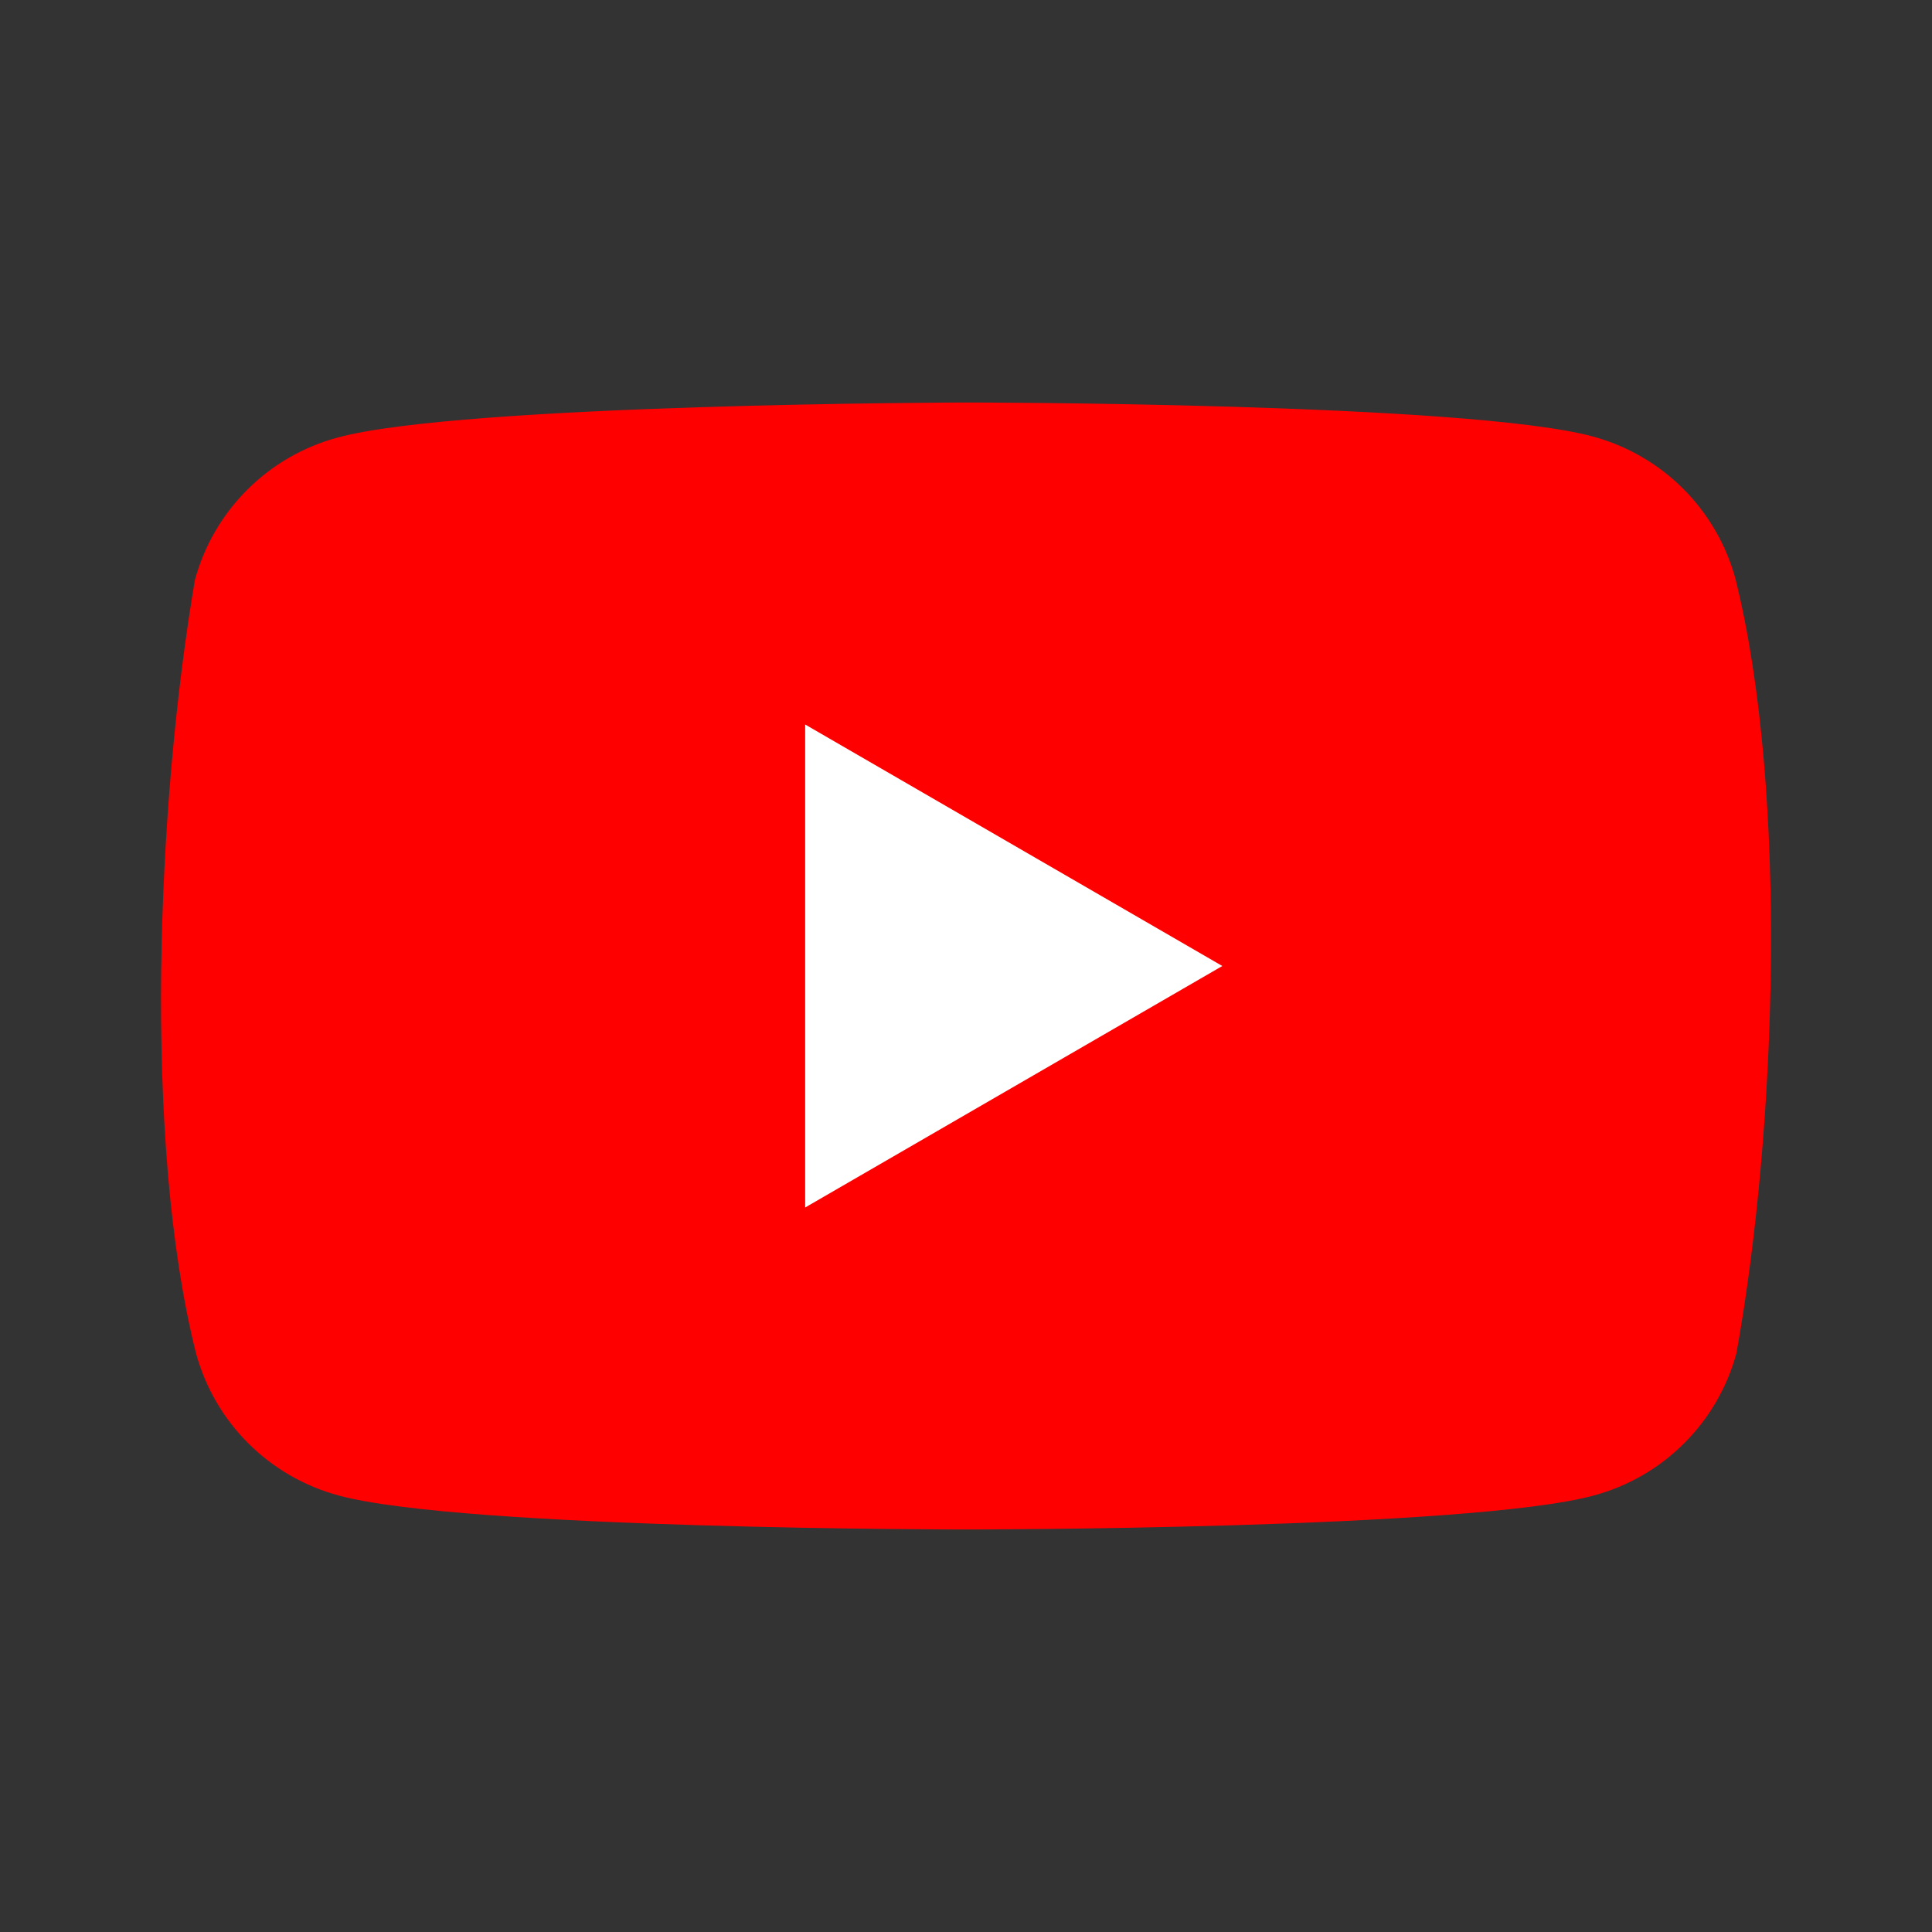
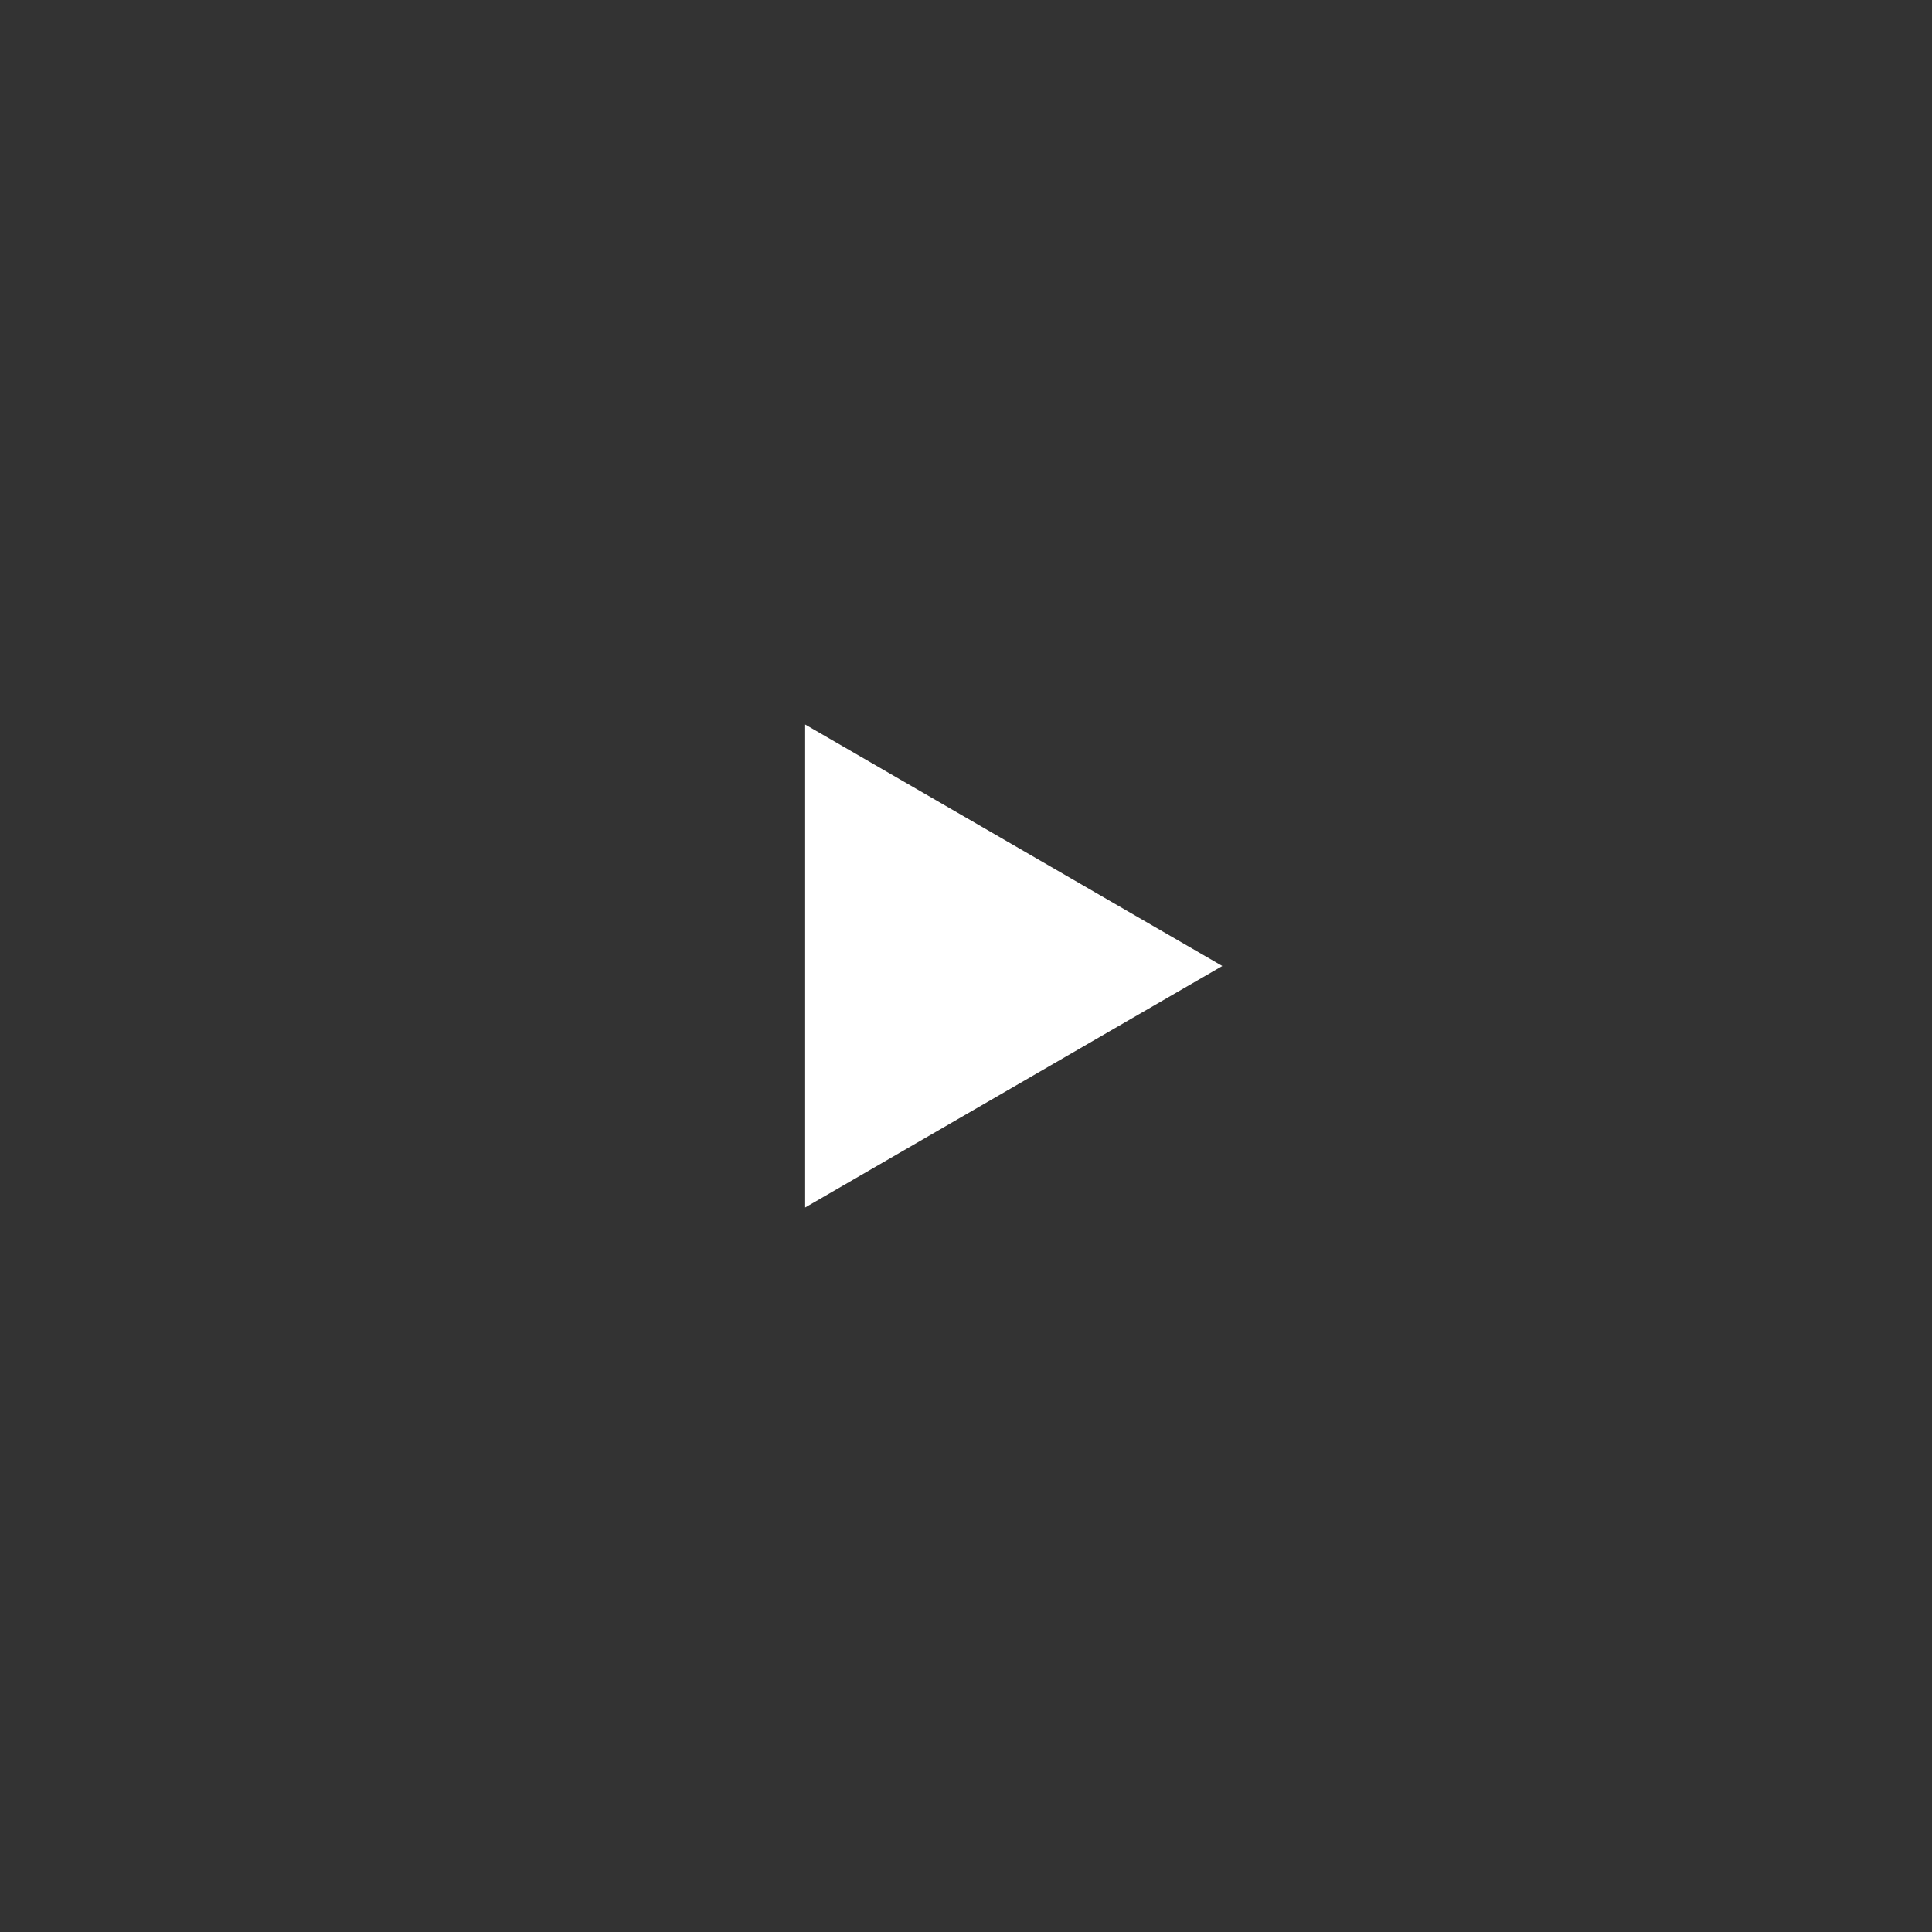
<svg xmlns="http://www.w3.org/2000/svg" width="24" height="24" viewBox="0 0 24 24" fill="none">
  <rect x="0" y="0" width="24" height="24" fill="#333333" stroke="none" />
-   <path d="M21.559 7.192C21.444 6.769 21.22 6.382 20.91 6.072C20.599 5.761 20.212 5.538 19.789 5.423C18.236 5 11.99 5 11.99 5C11.99 5 5.743 5.013 4.191 5.436C3.767 5.551 3.381 5.774 3.07 6.085C2.76 6.395 2.536 6.781 2.421 7.205C1.952 9.962 1.77 14.162 2.434 16.808C2.549 17.231 2.772 17.618 3.083 17.928C3.394 18.239 3.78 18.462 4.204 18.577C5.756 19 12.003 19 12.003 19C12.003 19 18.249 19 19.801 18.577C20.225 18.462 20.612 18.239 20.922 17.928C21.233 17.618 21.457 17.231 21.571 16.808C22.067 14.047 22.219 9.85 21.559 7.192Z" fill="#FF0000" />
  <path d="M10.002 15L15.184 12L10.002 9V15Z" fill="white" />
</svg>